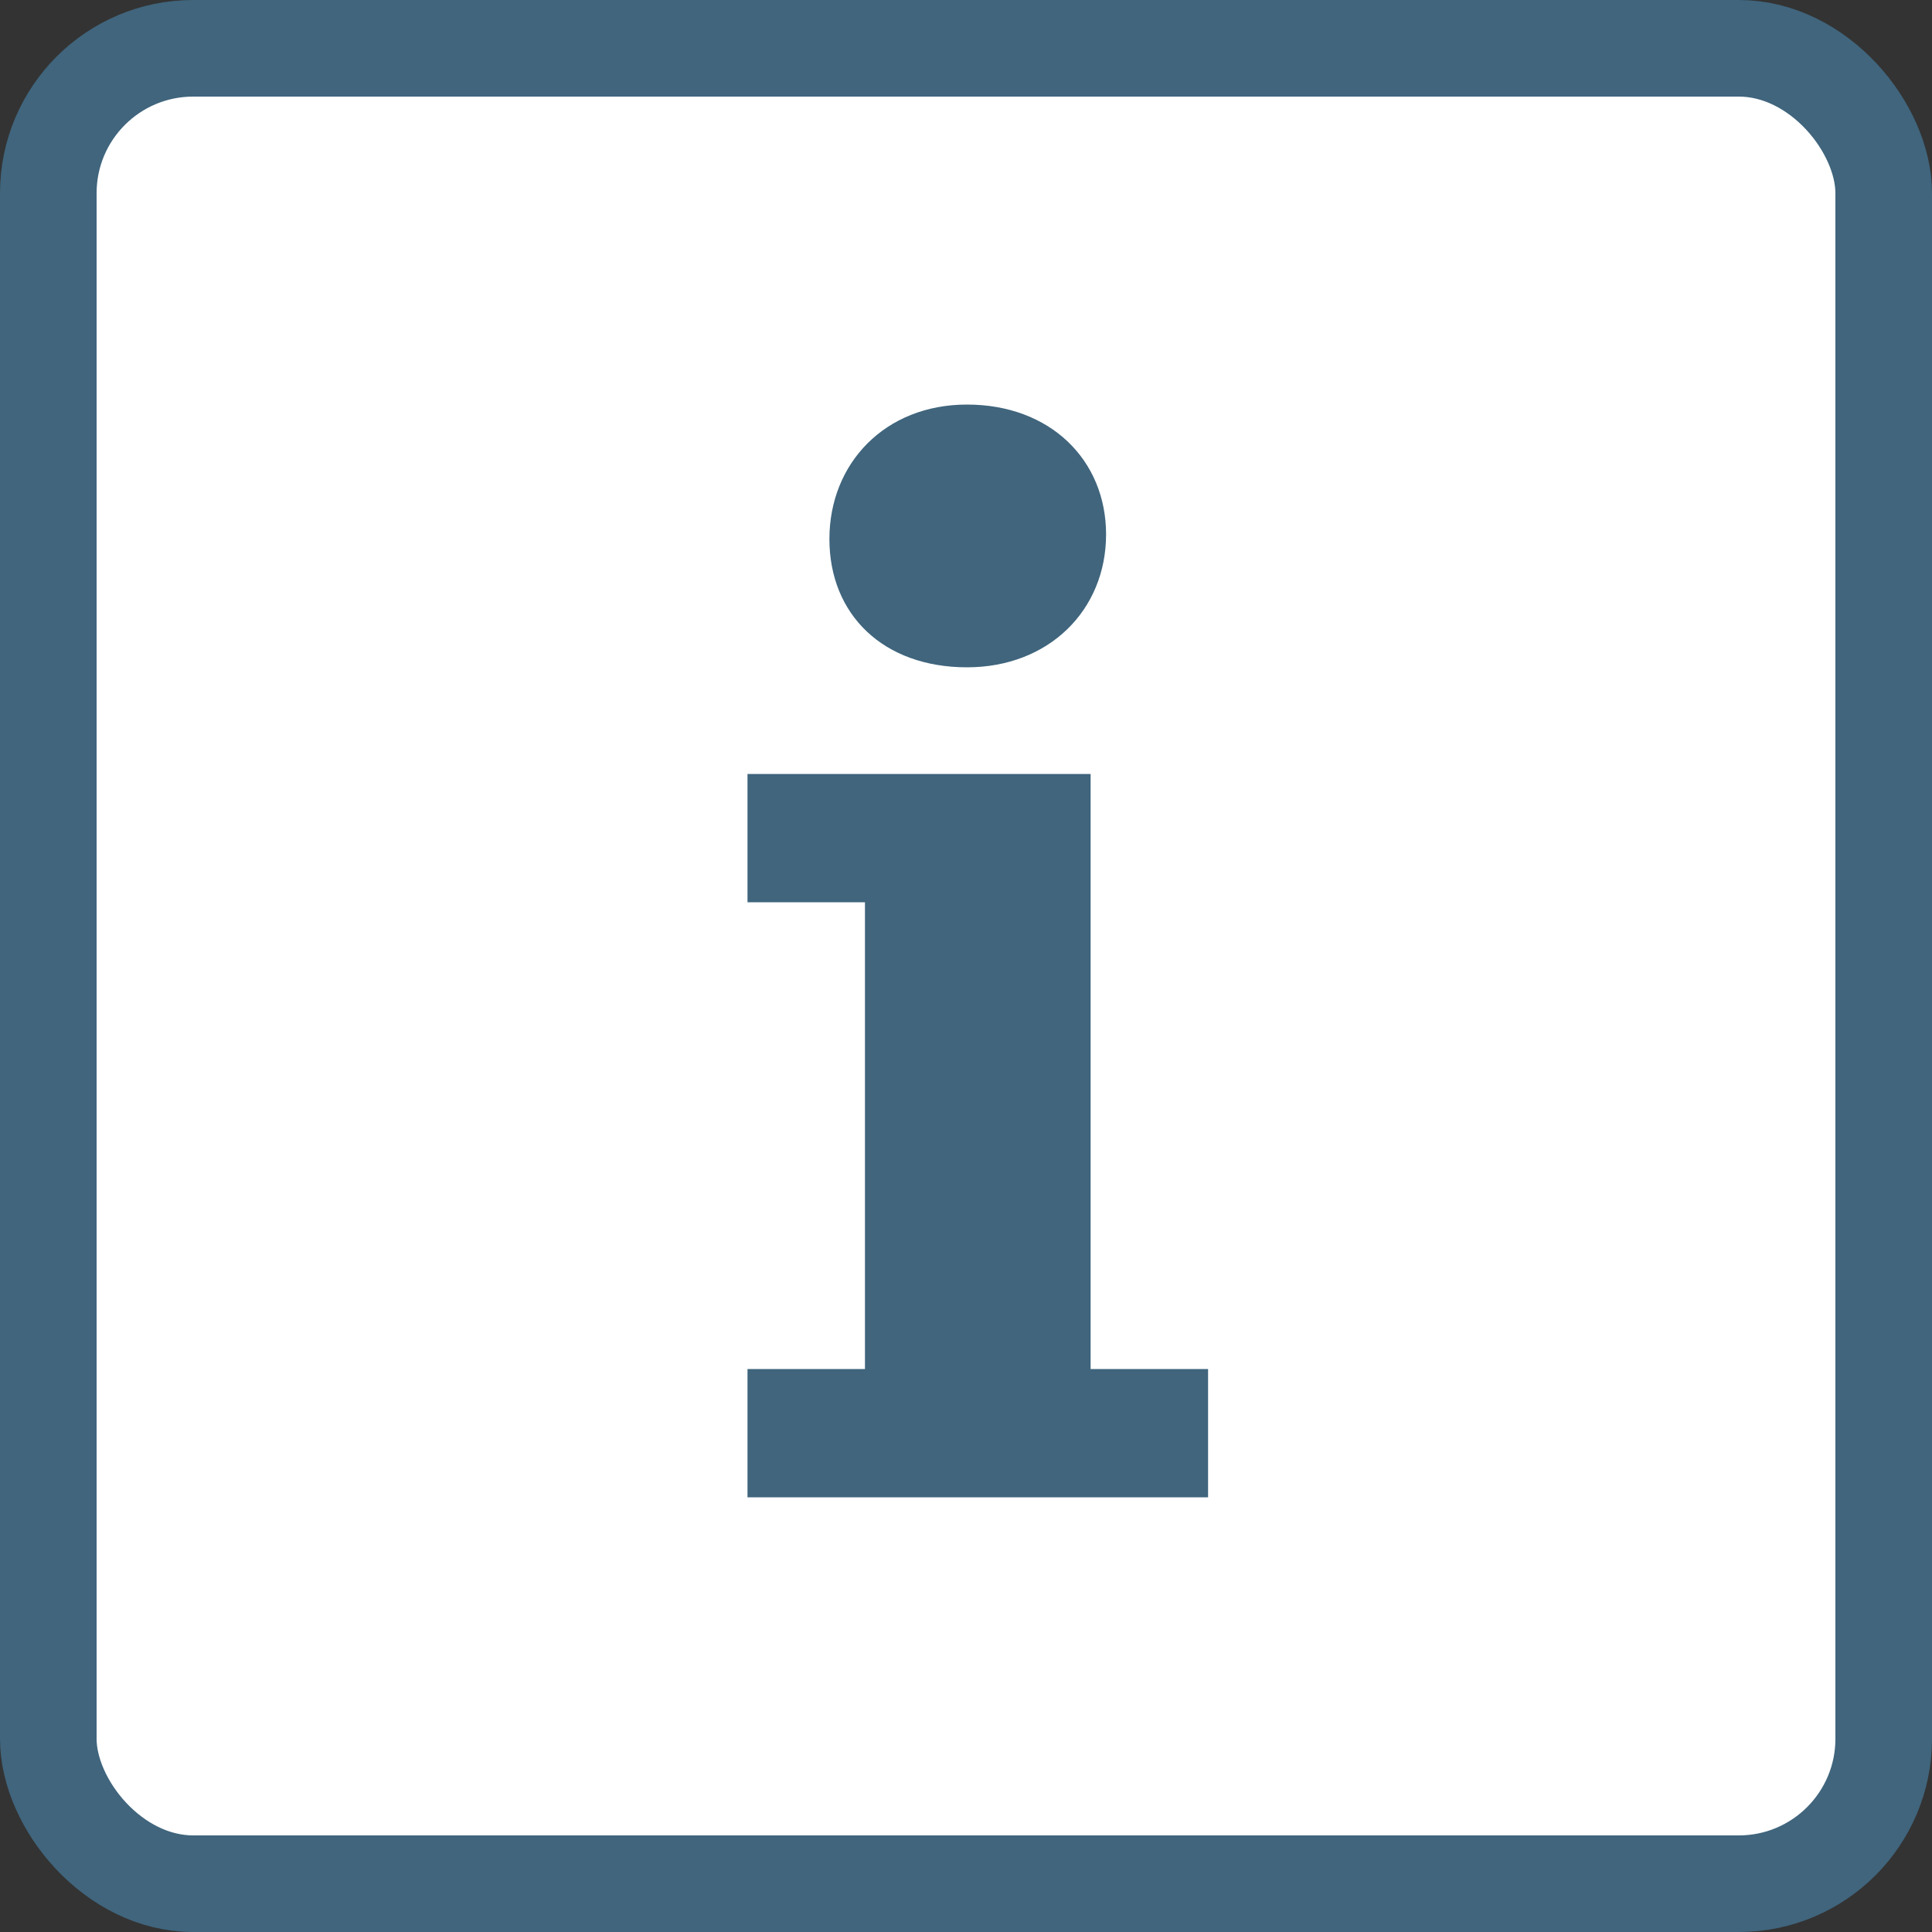
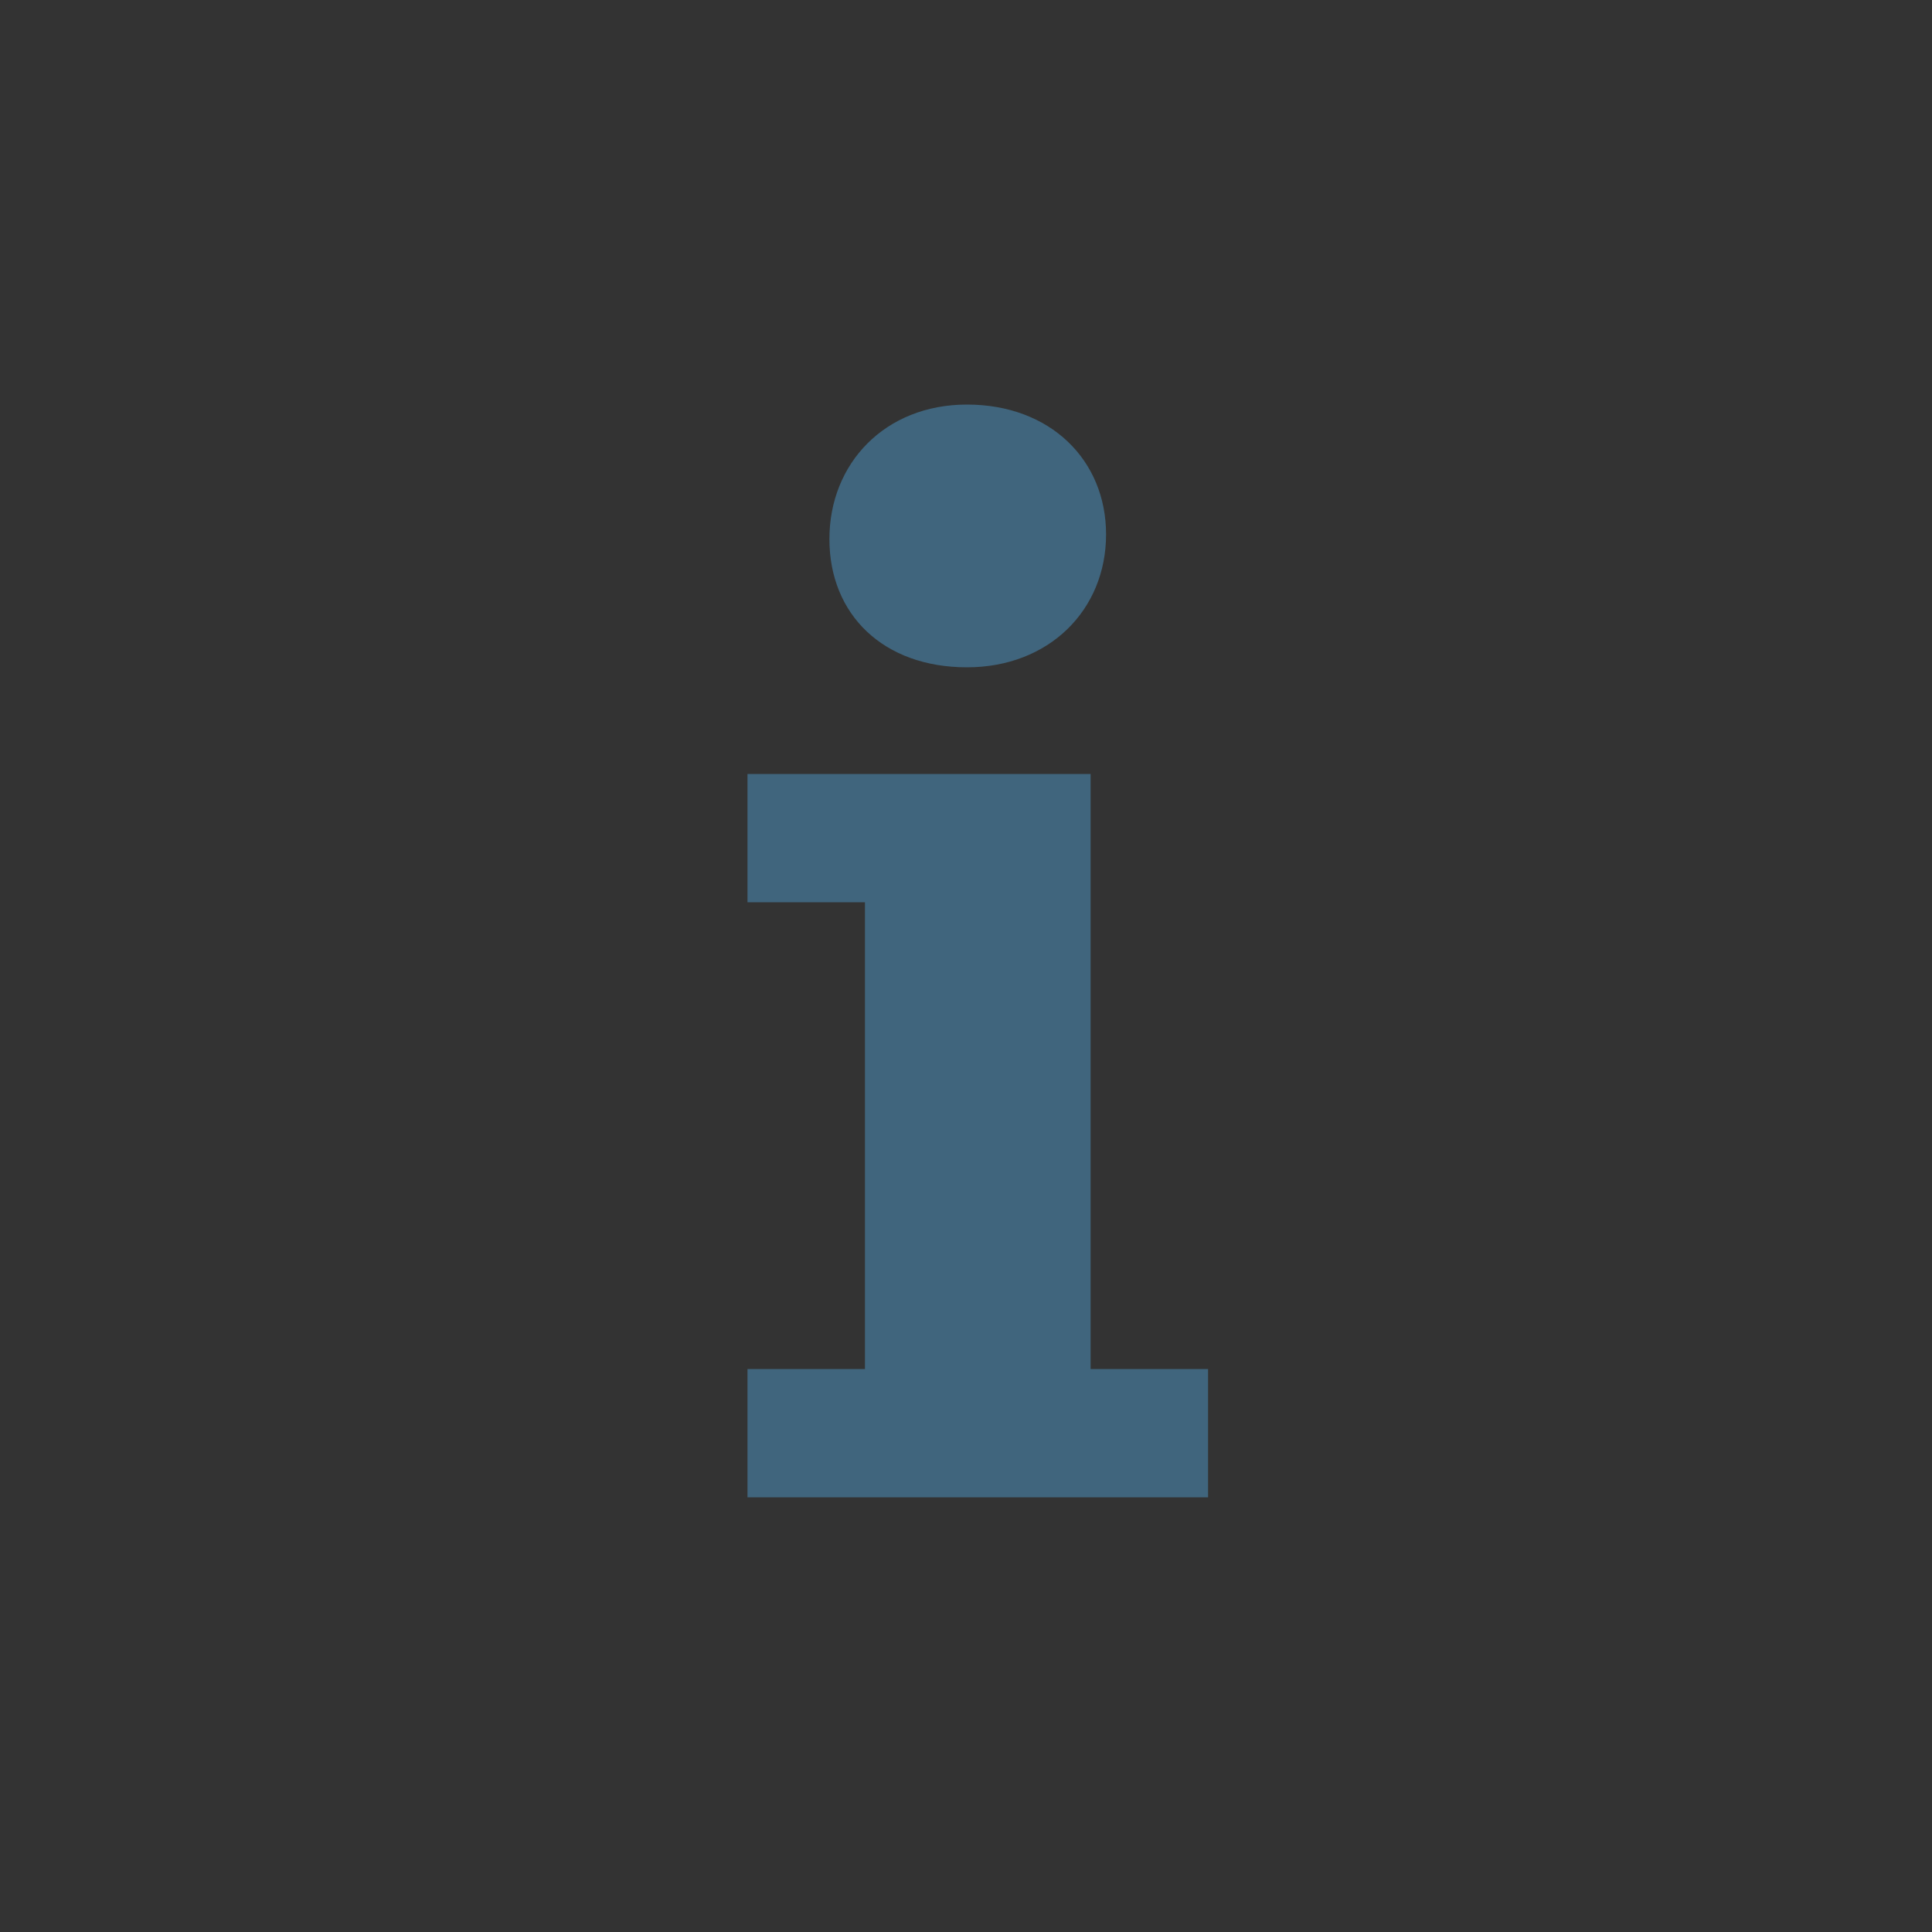
<svg xmlns="http://www.w3.org/2000/svg" width="20" height="20" viewBox="0 0 20 20" fill="none">
  <rect x="0" y="0" width="20" height="20" fill="#333333" stroke="none" />
-   <rect x="0.5" y="0.5" width="19" height="19" rx="1.5" fill="white" stroke="#40657D" />
  <path d="M10.01 6.908C10.858 6.908 11.45 6.316 11.45 5.532C11.45 4.764 10.874 4.188 10.01 4.188C9.162 4.188 8.586 4.796 8.586 5.58C8.586 6.364 9.146 6.908 10.01 6.908ZM7.738 15.5H12.506V14.172H11.29V8.012H7.738V9.34H8.954V14.172H7.738V15.5Z" fill="#40657D" />
</svg>